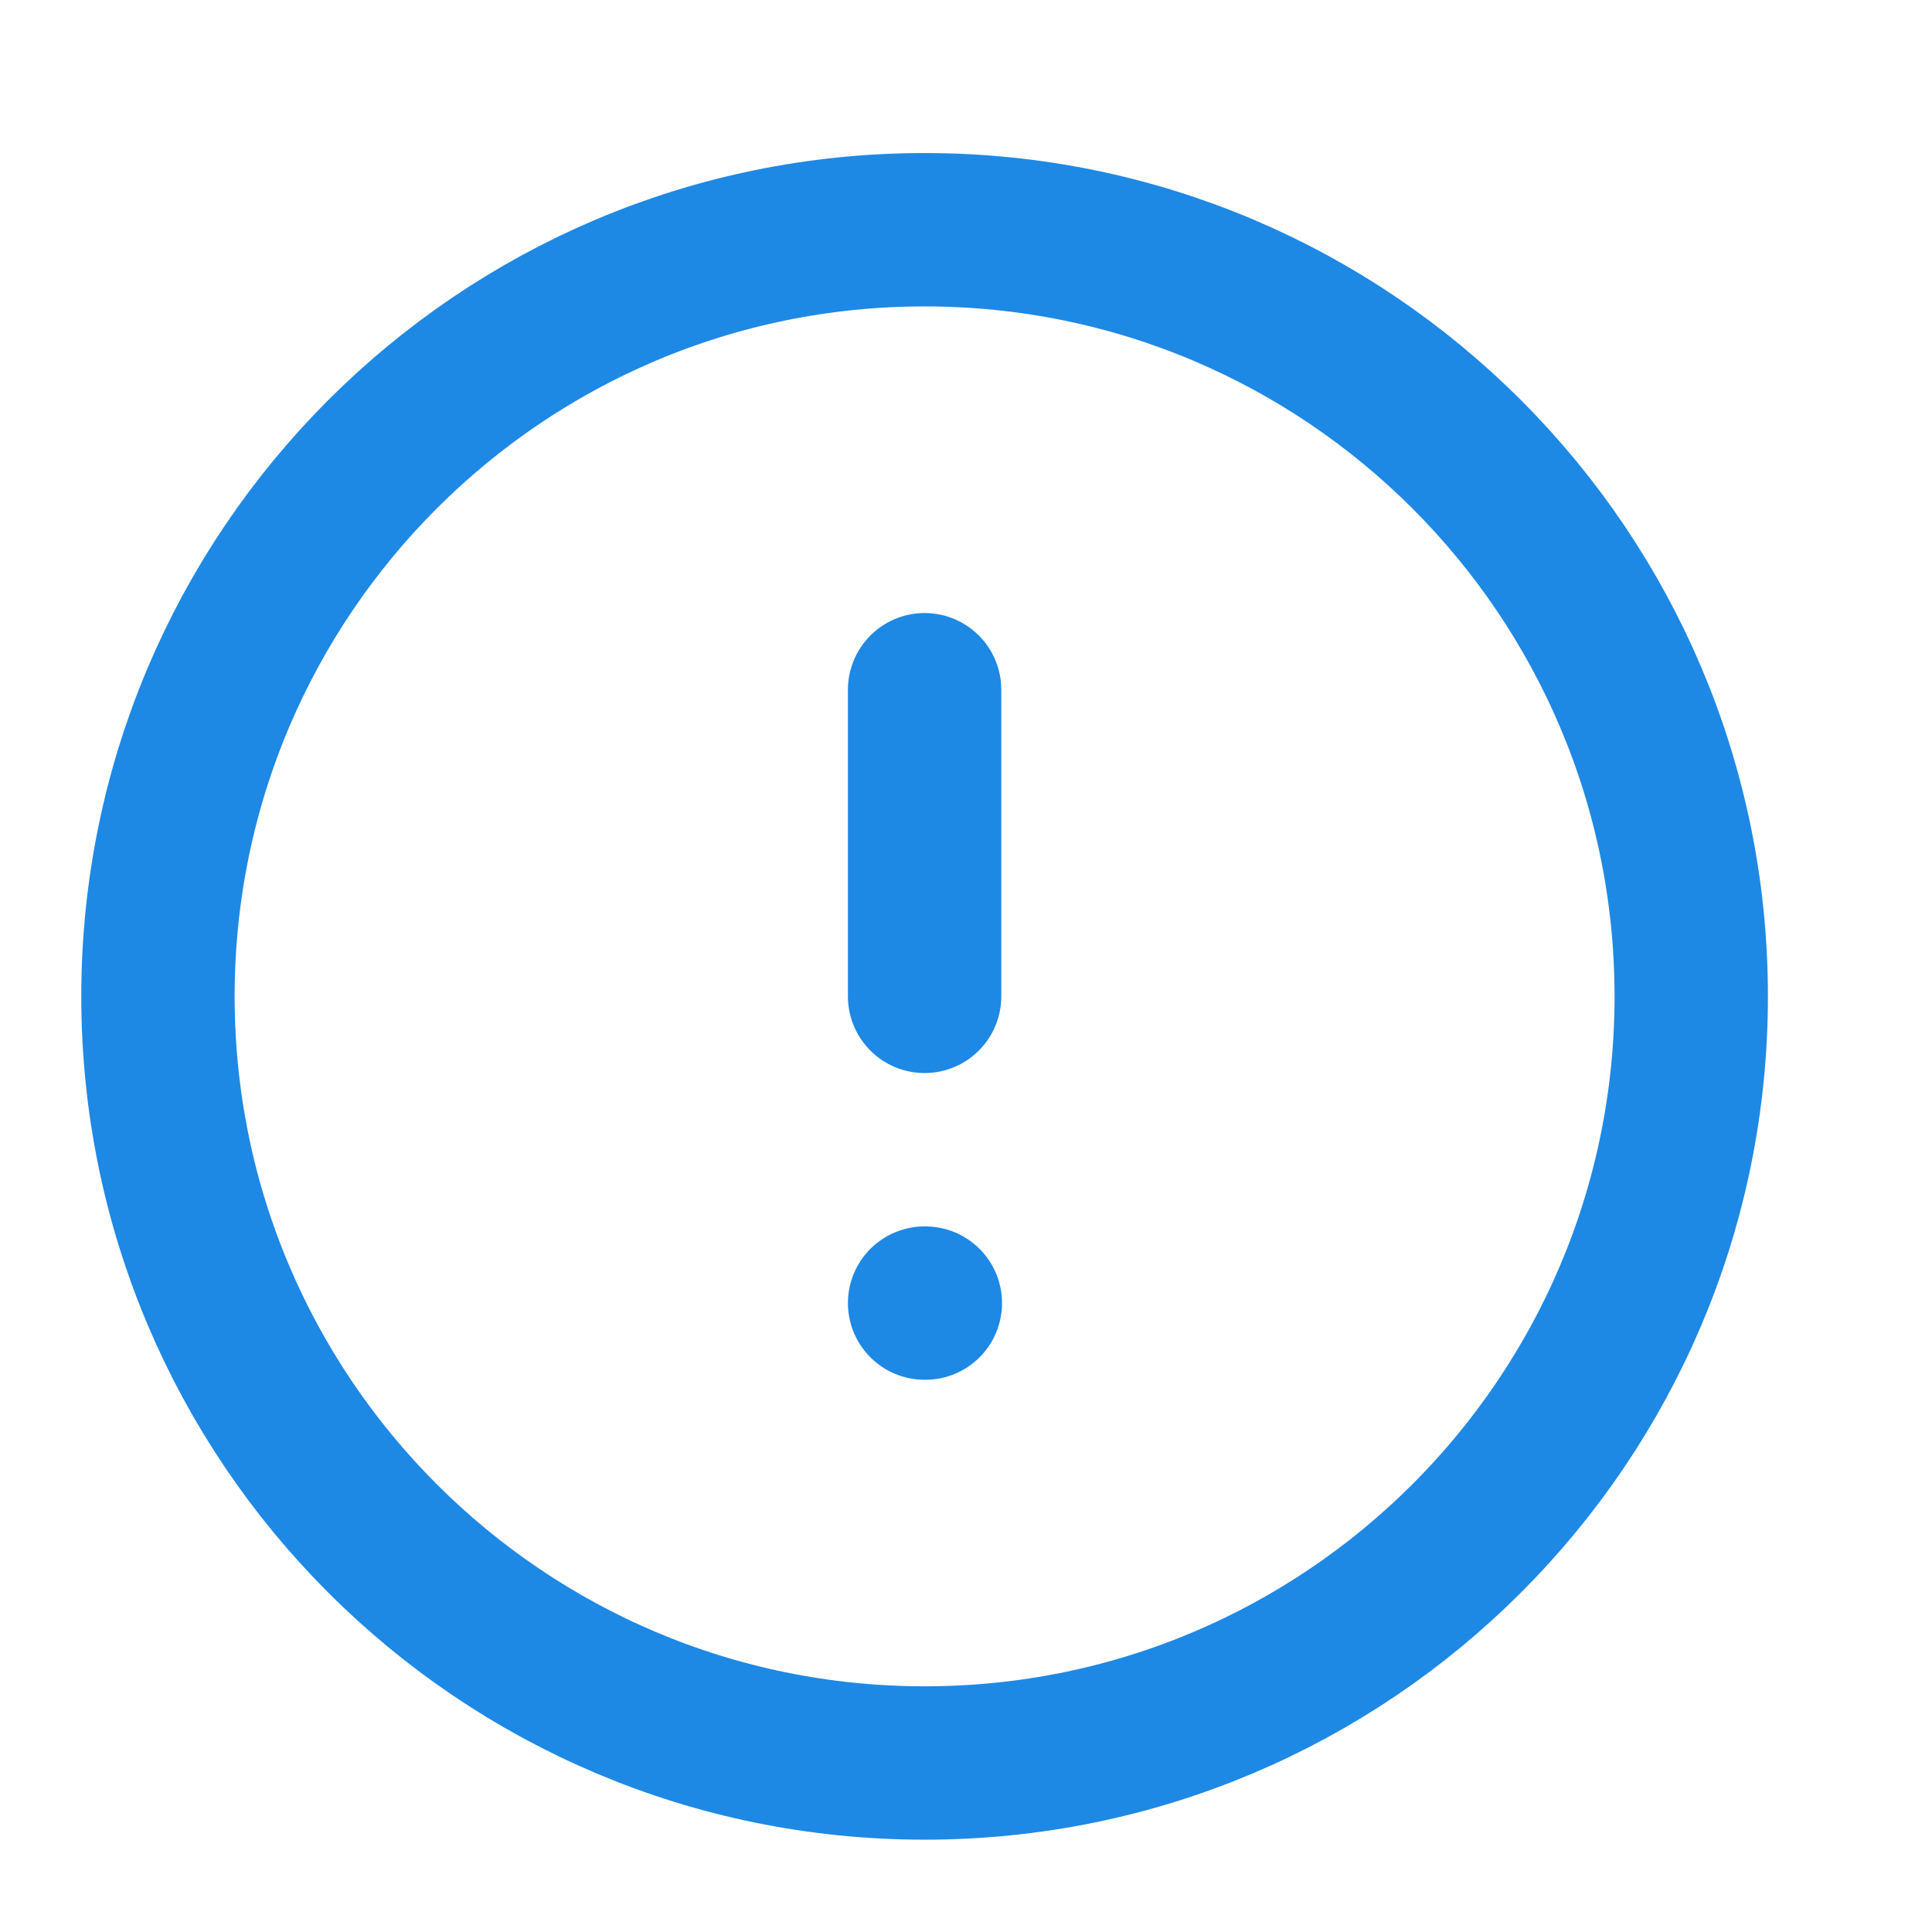
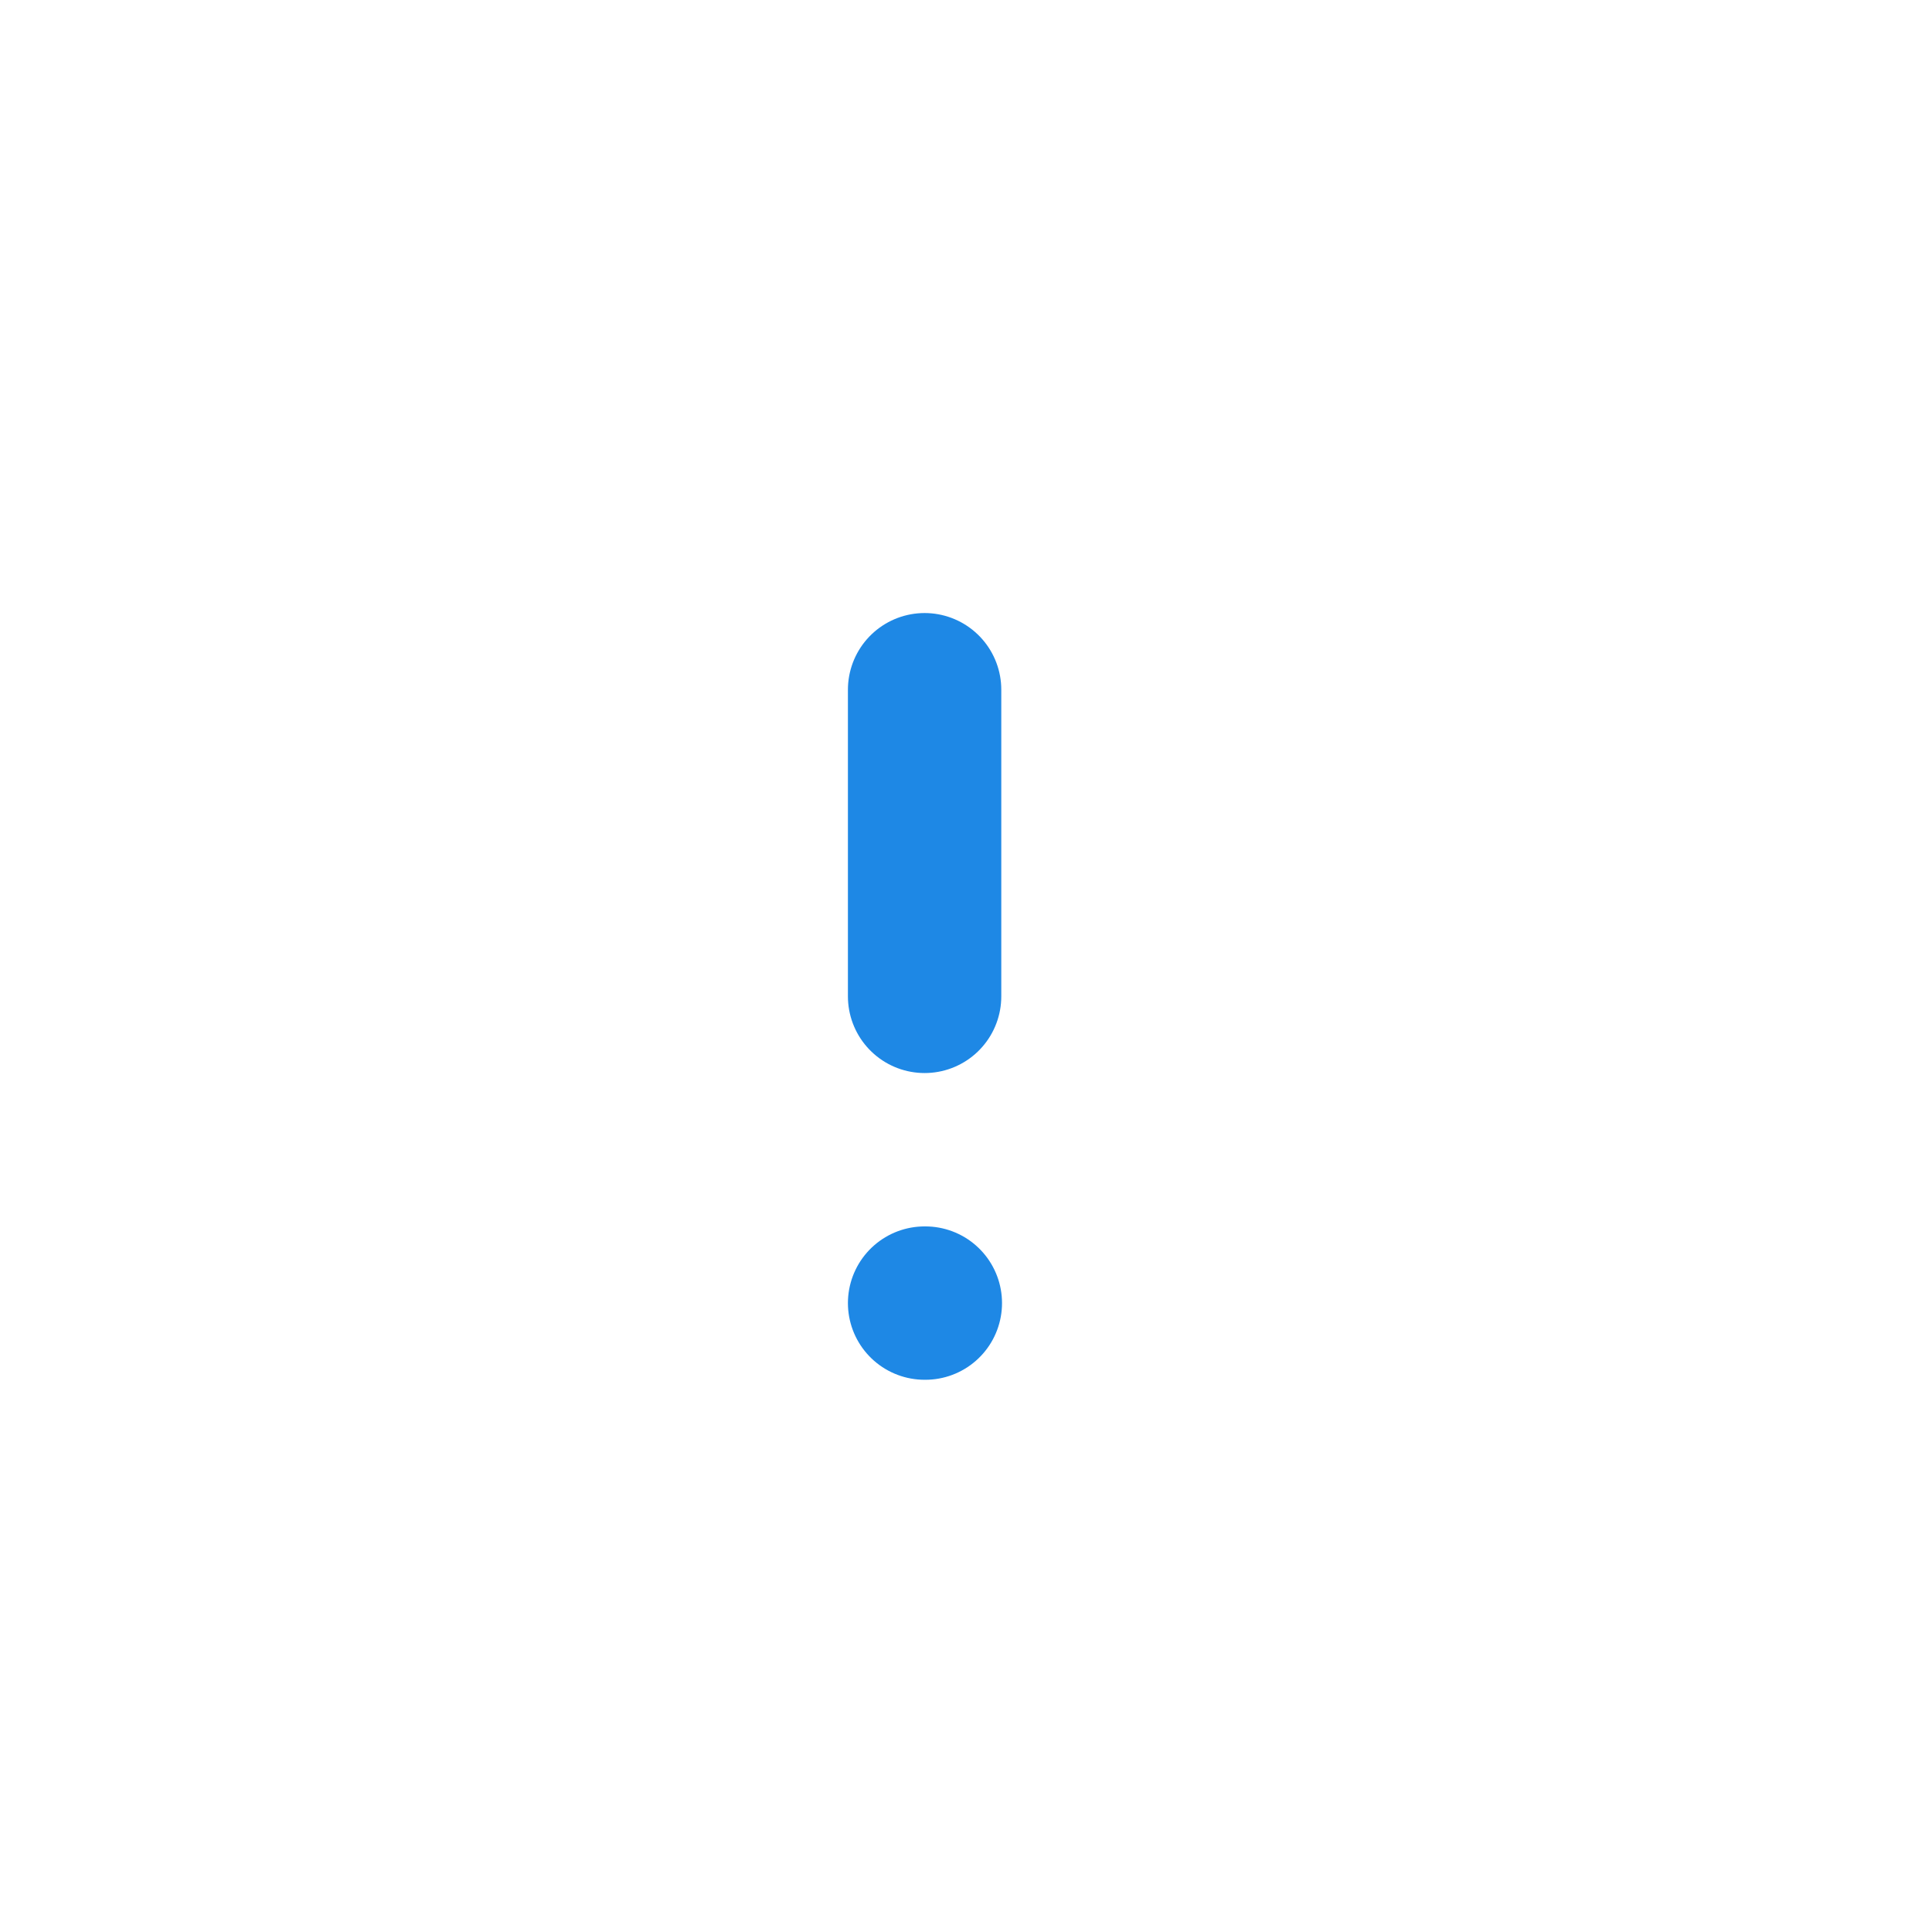
<svg xmlns="http://www.w3.org/2000/svg" width="21" height="21" viewBox="0 0 21 21" fill="none">
-   <path d="M10.05 19.163C14.652 19.163 18.383 15.432 18.383 10.83C18.383 6.228 14.652 2.497 10.05 2.497C5.448 2.497 1.717 6.228 1.717 10.83C1.717 15.432 5.448 19.163 10.05 19.163Z" stroke="#1E88E5" stroke-width="1.667" stroke-linecap="round" stroke-linejoin="round" />
  <path d="M10.05 7.497V10.83" stroke="#1E88E5" stroke-width="1.667" stroke-linecap="round" stroke-linejoin="round" />
  <path d="M10.05 14.164H10.058" stroke="#1E88E5" stroke-width="1.667" stroke-linecap="round" stroke-linejoin="round" />
</svg>